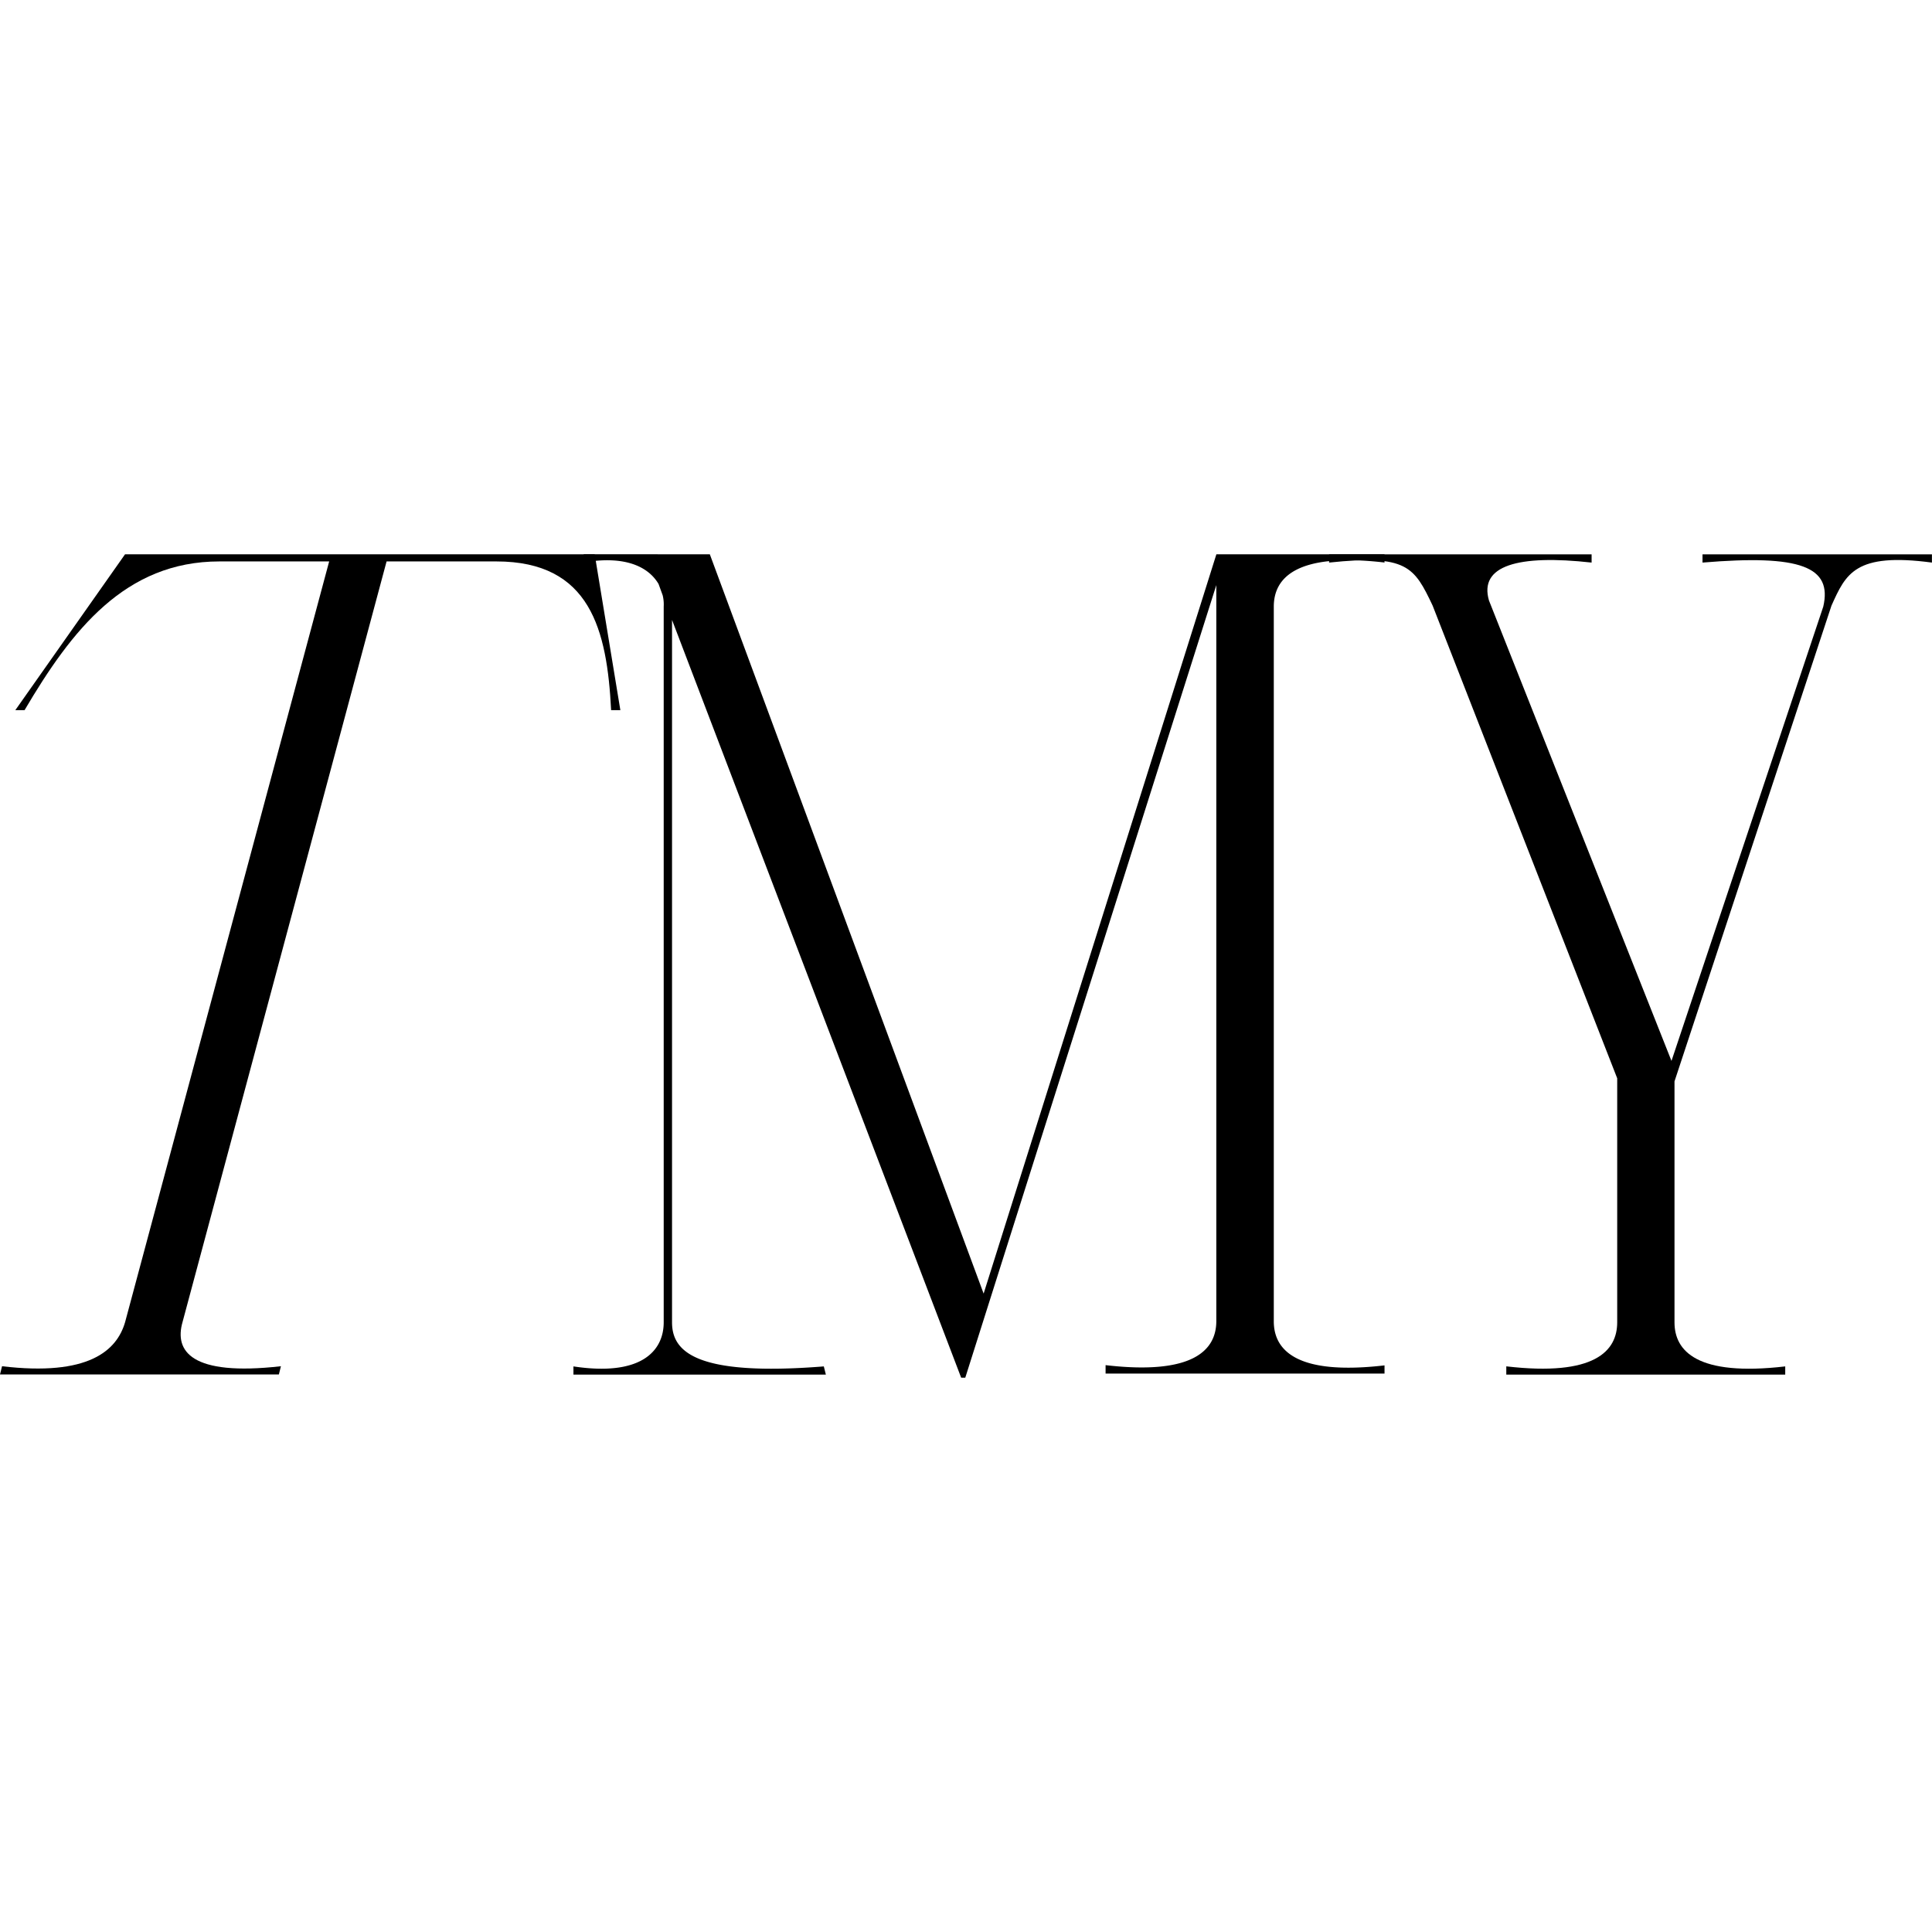
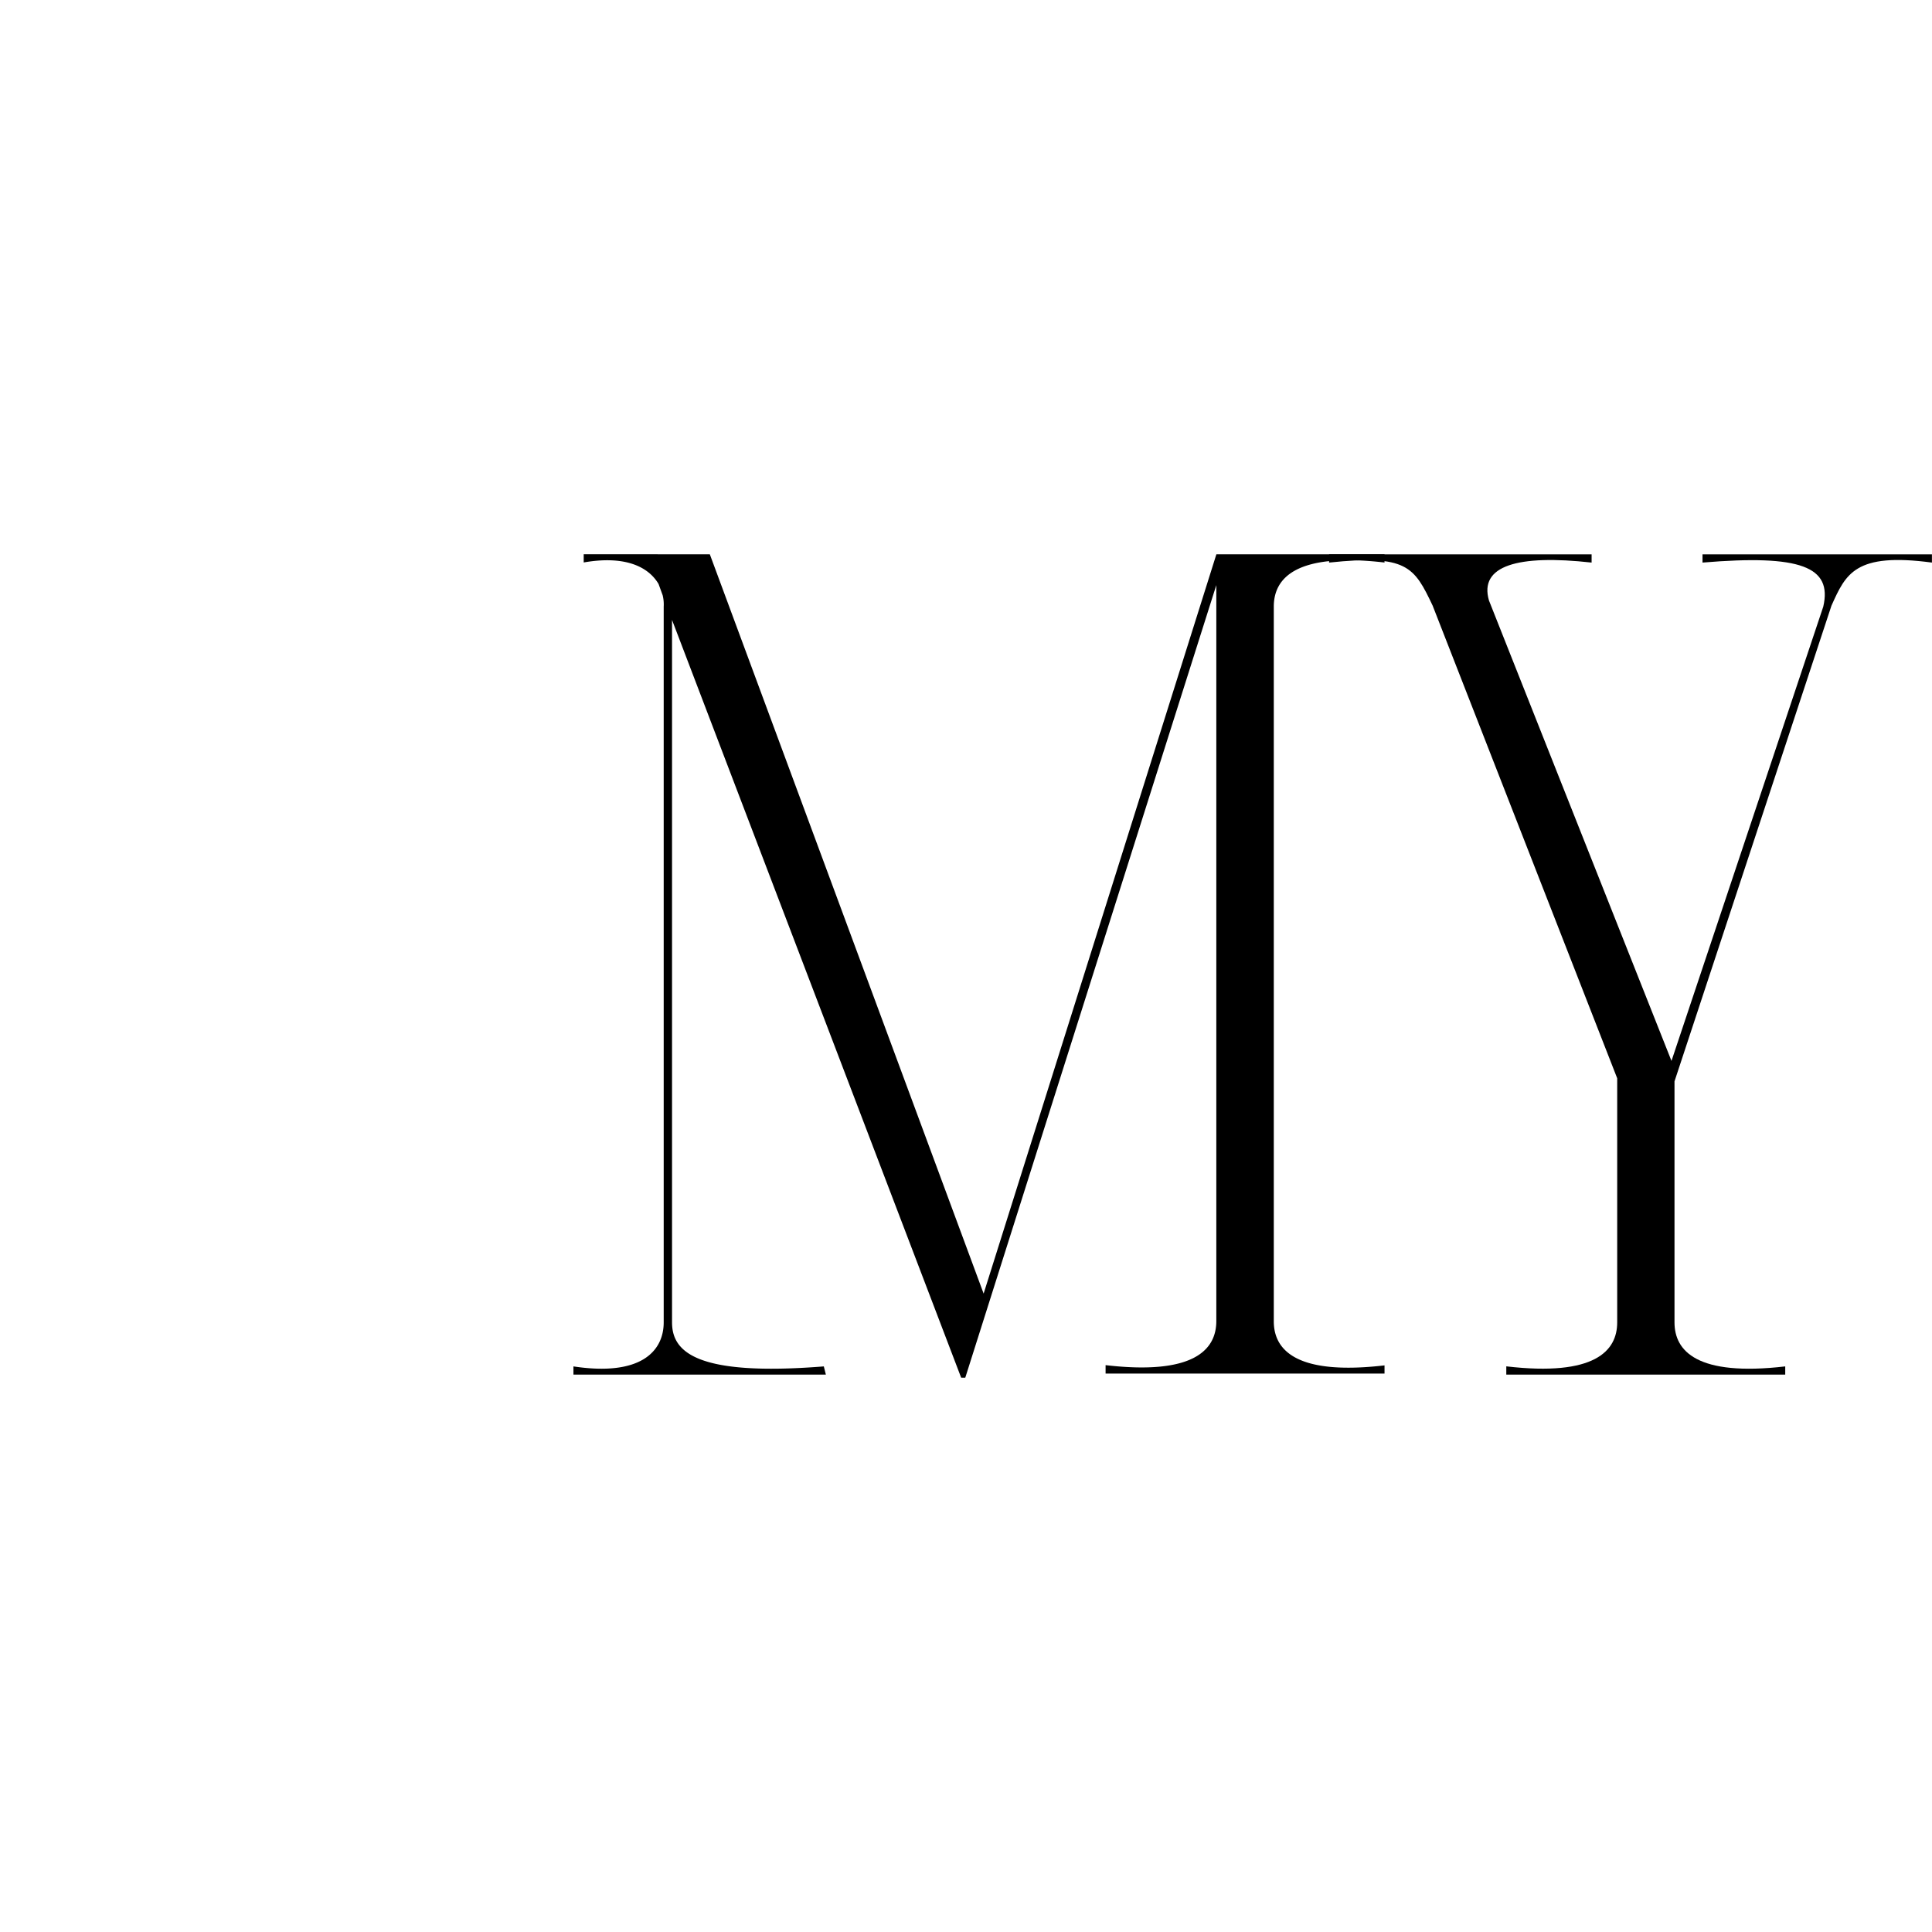
<svg xmlns="http://www.w3.org/2000/svg" width="32" height="32" viewBox="0 0 32 32">
  <defs>
    <clipPath id="clip-Favicon">
      <rect width="32" height="32" />
    </clipPath>
  </defs>
  <g id="Favicon" clip-path="url(#clip-Favicon)">
    <g id="Group_5" data-name="Group 5" transform="translate(-22.262 1.103)">
-       <path id="Path_1" data-name="Path 1" d="M69.685,85.971h-.153c-.068-1.325-.34-2.463-1.9-2.463H65.813l-3.38,12.6c-.136.476.136.9,1.63.73l-.034.136H59.41l.034-.136c1.427.17,1.9-.255,2.038-.73l3.38-12.6H63.044c-1.562,0-2.446,1.138-3.227,2.463h-.153l1.817-2.581H69.26Z" transform="translate(-37.148 -75.312)" />
      <path id="Path_4" data-name="Path 4" d="M312.172,705.971v-4.042l-3.057-7.829c-.306-.645-.425-.849-1.715-.713v-.136h4.348v.136c-1.223-.136-1.868.051-1.7.628l3.023,7.626,2.514-7.524c.153-.662-.374-.866-2-.73v-.136h3.8v.136c-1.274-.17-1.427.187-1.664.713l-2.6,7.88v3.991c0,.476.374.9,1.834.73v.136h-4.62V706.7C311.8,706.871,312.172,706.446,312.172,705.971Z" transform="translate(-263.124 -685.172)" />
      <path id="Path_8" data-name="Path 8" d="M671.069,386.17l4.535,12.245,3.855-12.245h2.785v.136c-1.461-.17-1.834.255-1.834.73v11.838c0,.476.374.9,1.834.73v.136h-4.62V399.6c1.461.17,1.834-.255,1.834-.73V386.68L675.3,399.808h-.068l-4.789-12.551v11.634c0,.476.374.9,2.514.73l.034.136H668.81v-.136c1.121.17,1.495-.255,1.495-.73V387.036a.637.637,0,0,0-.017-.187l-.068-.187c-.17-.289-.56-.476-1.24-.357v-.136Z" transform="translate(-637.05 -378.092)" />
    </g>
  </g>
</svg>